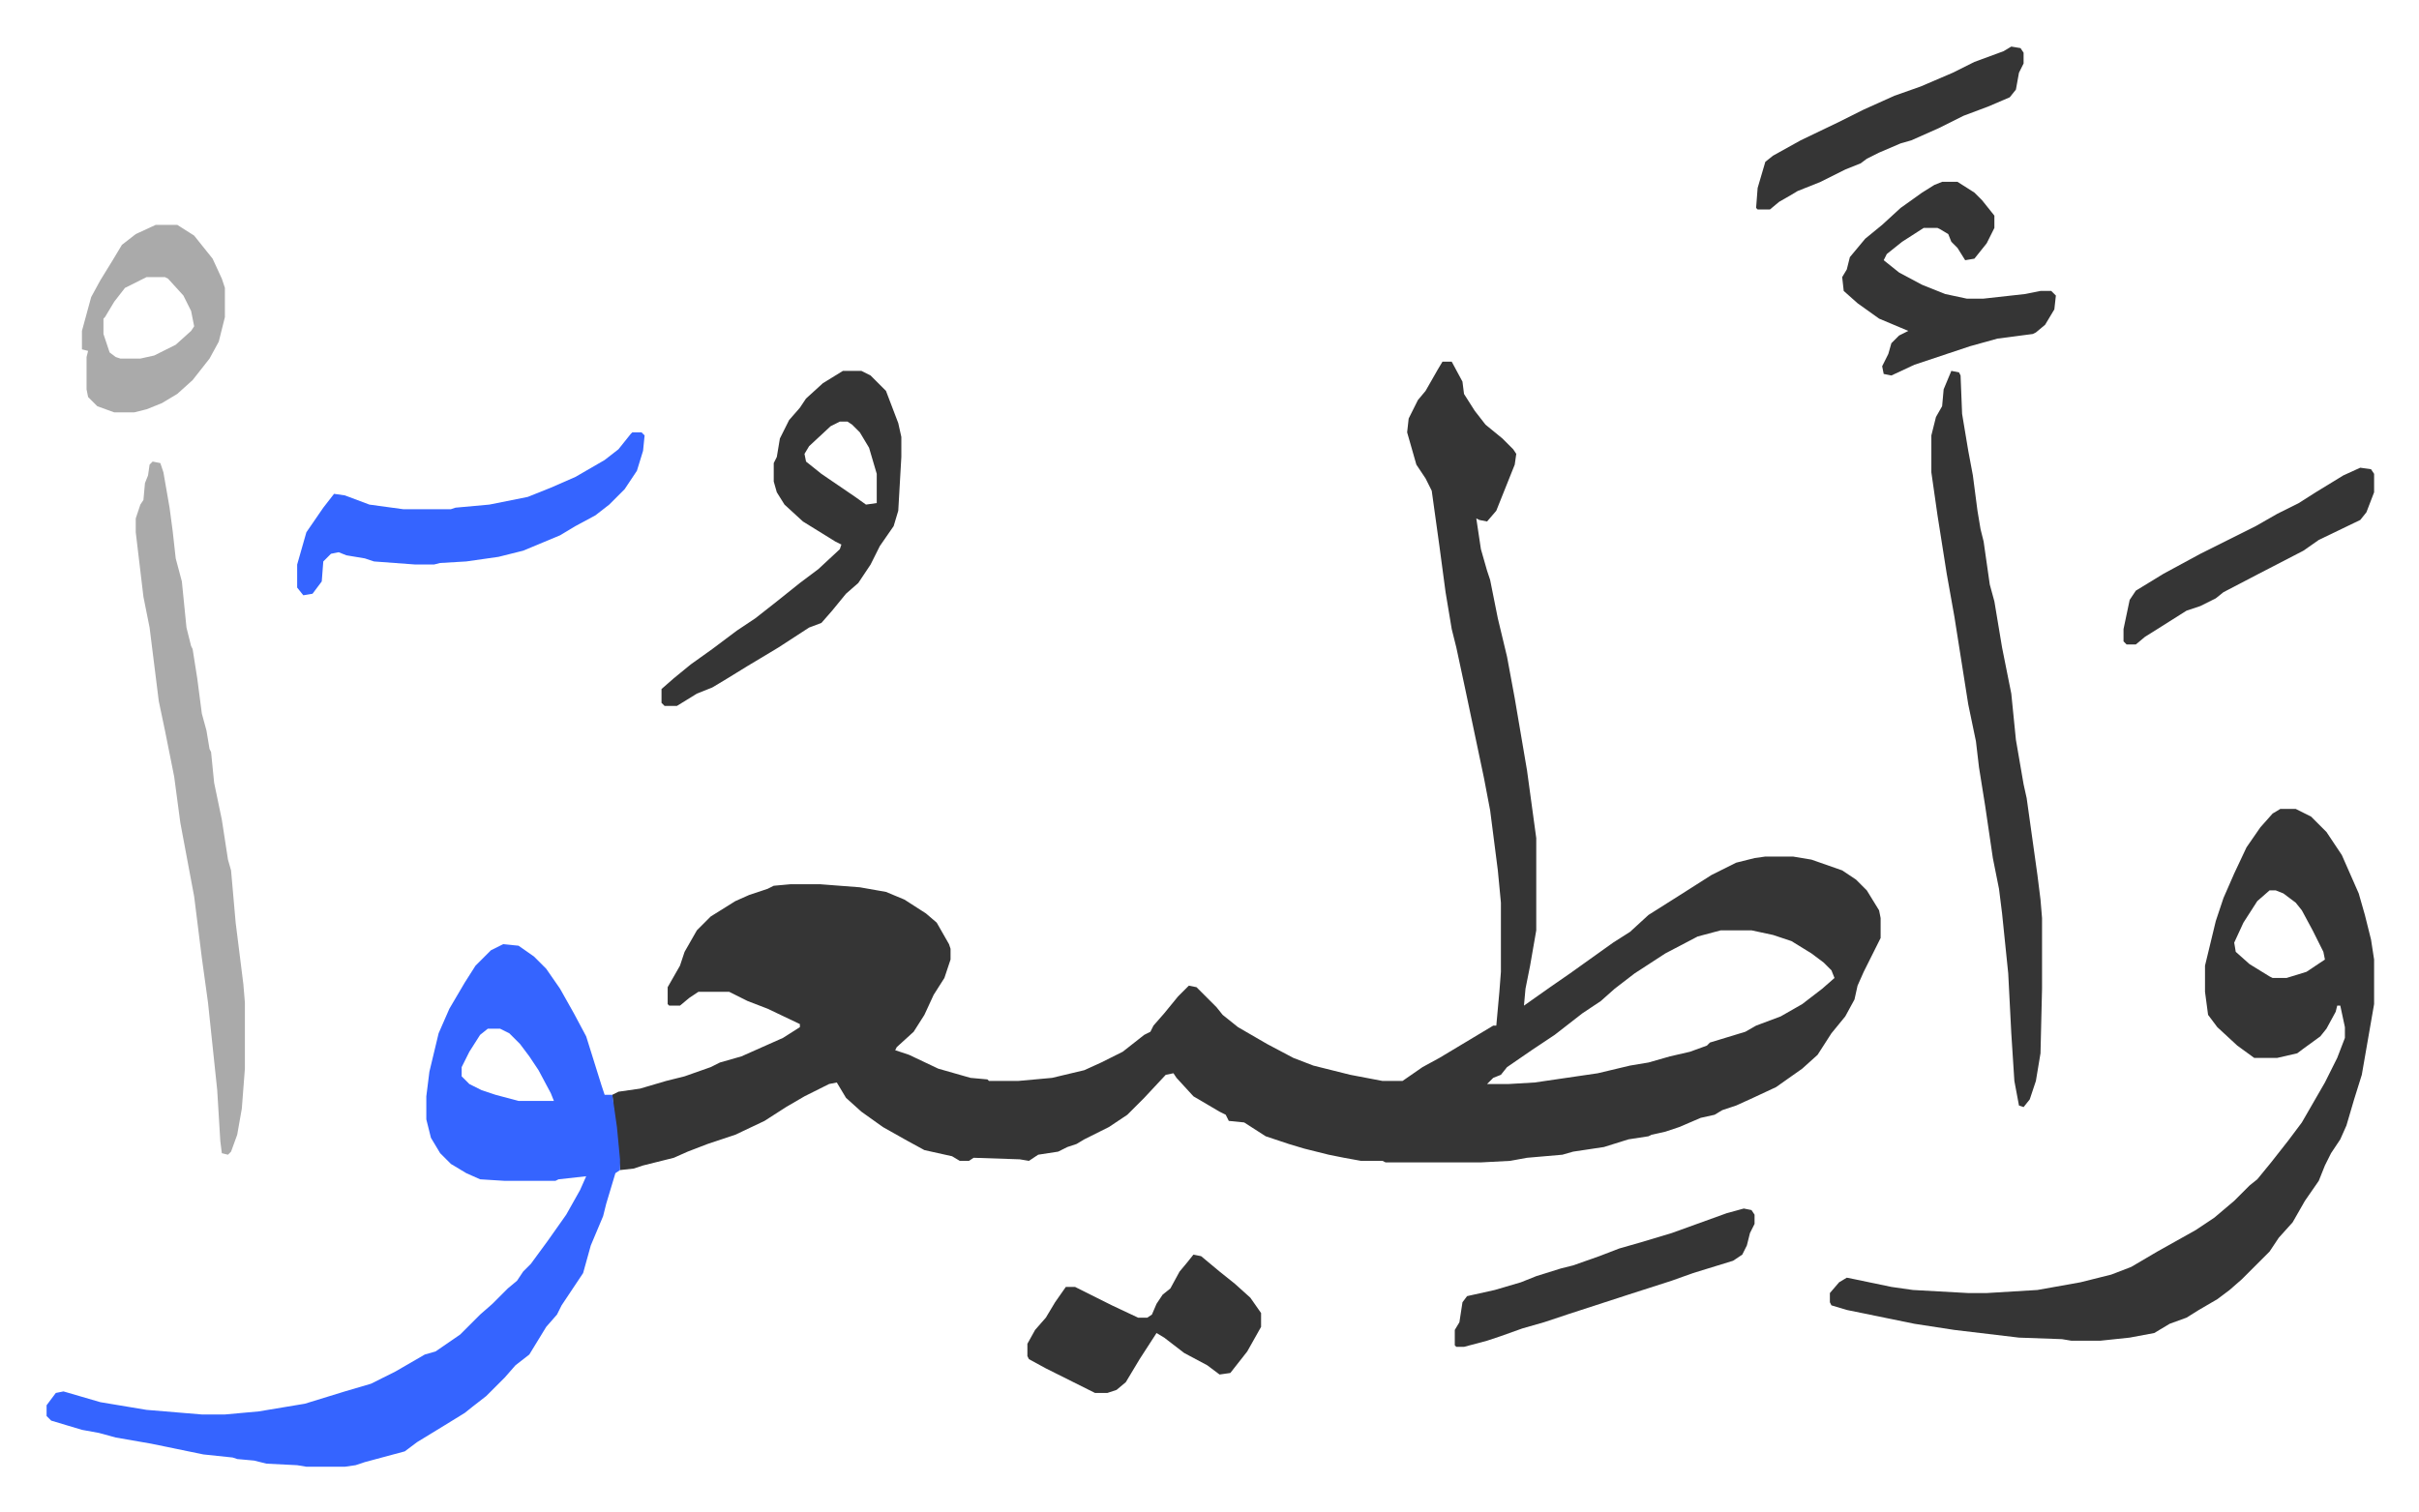
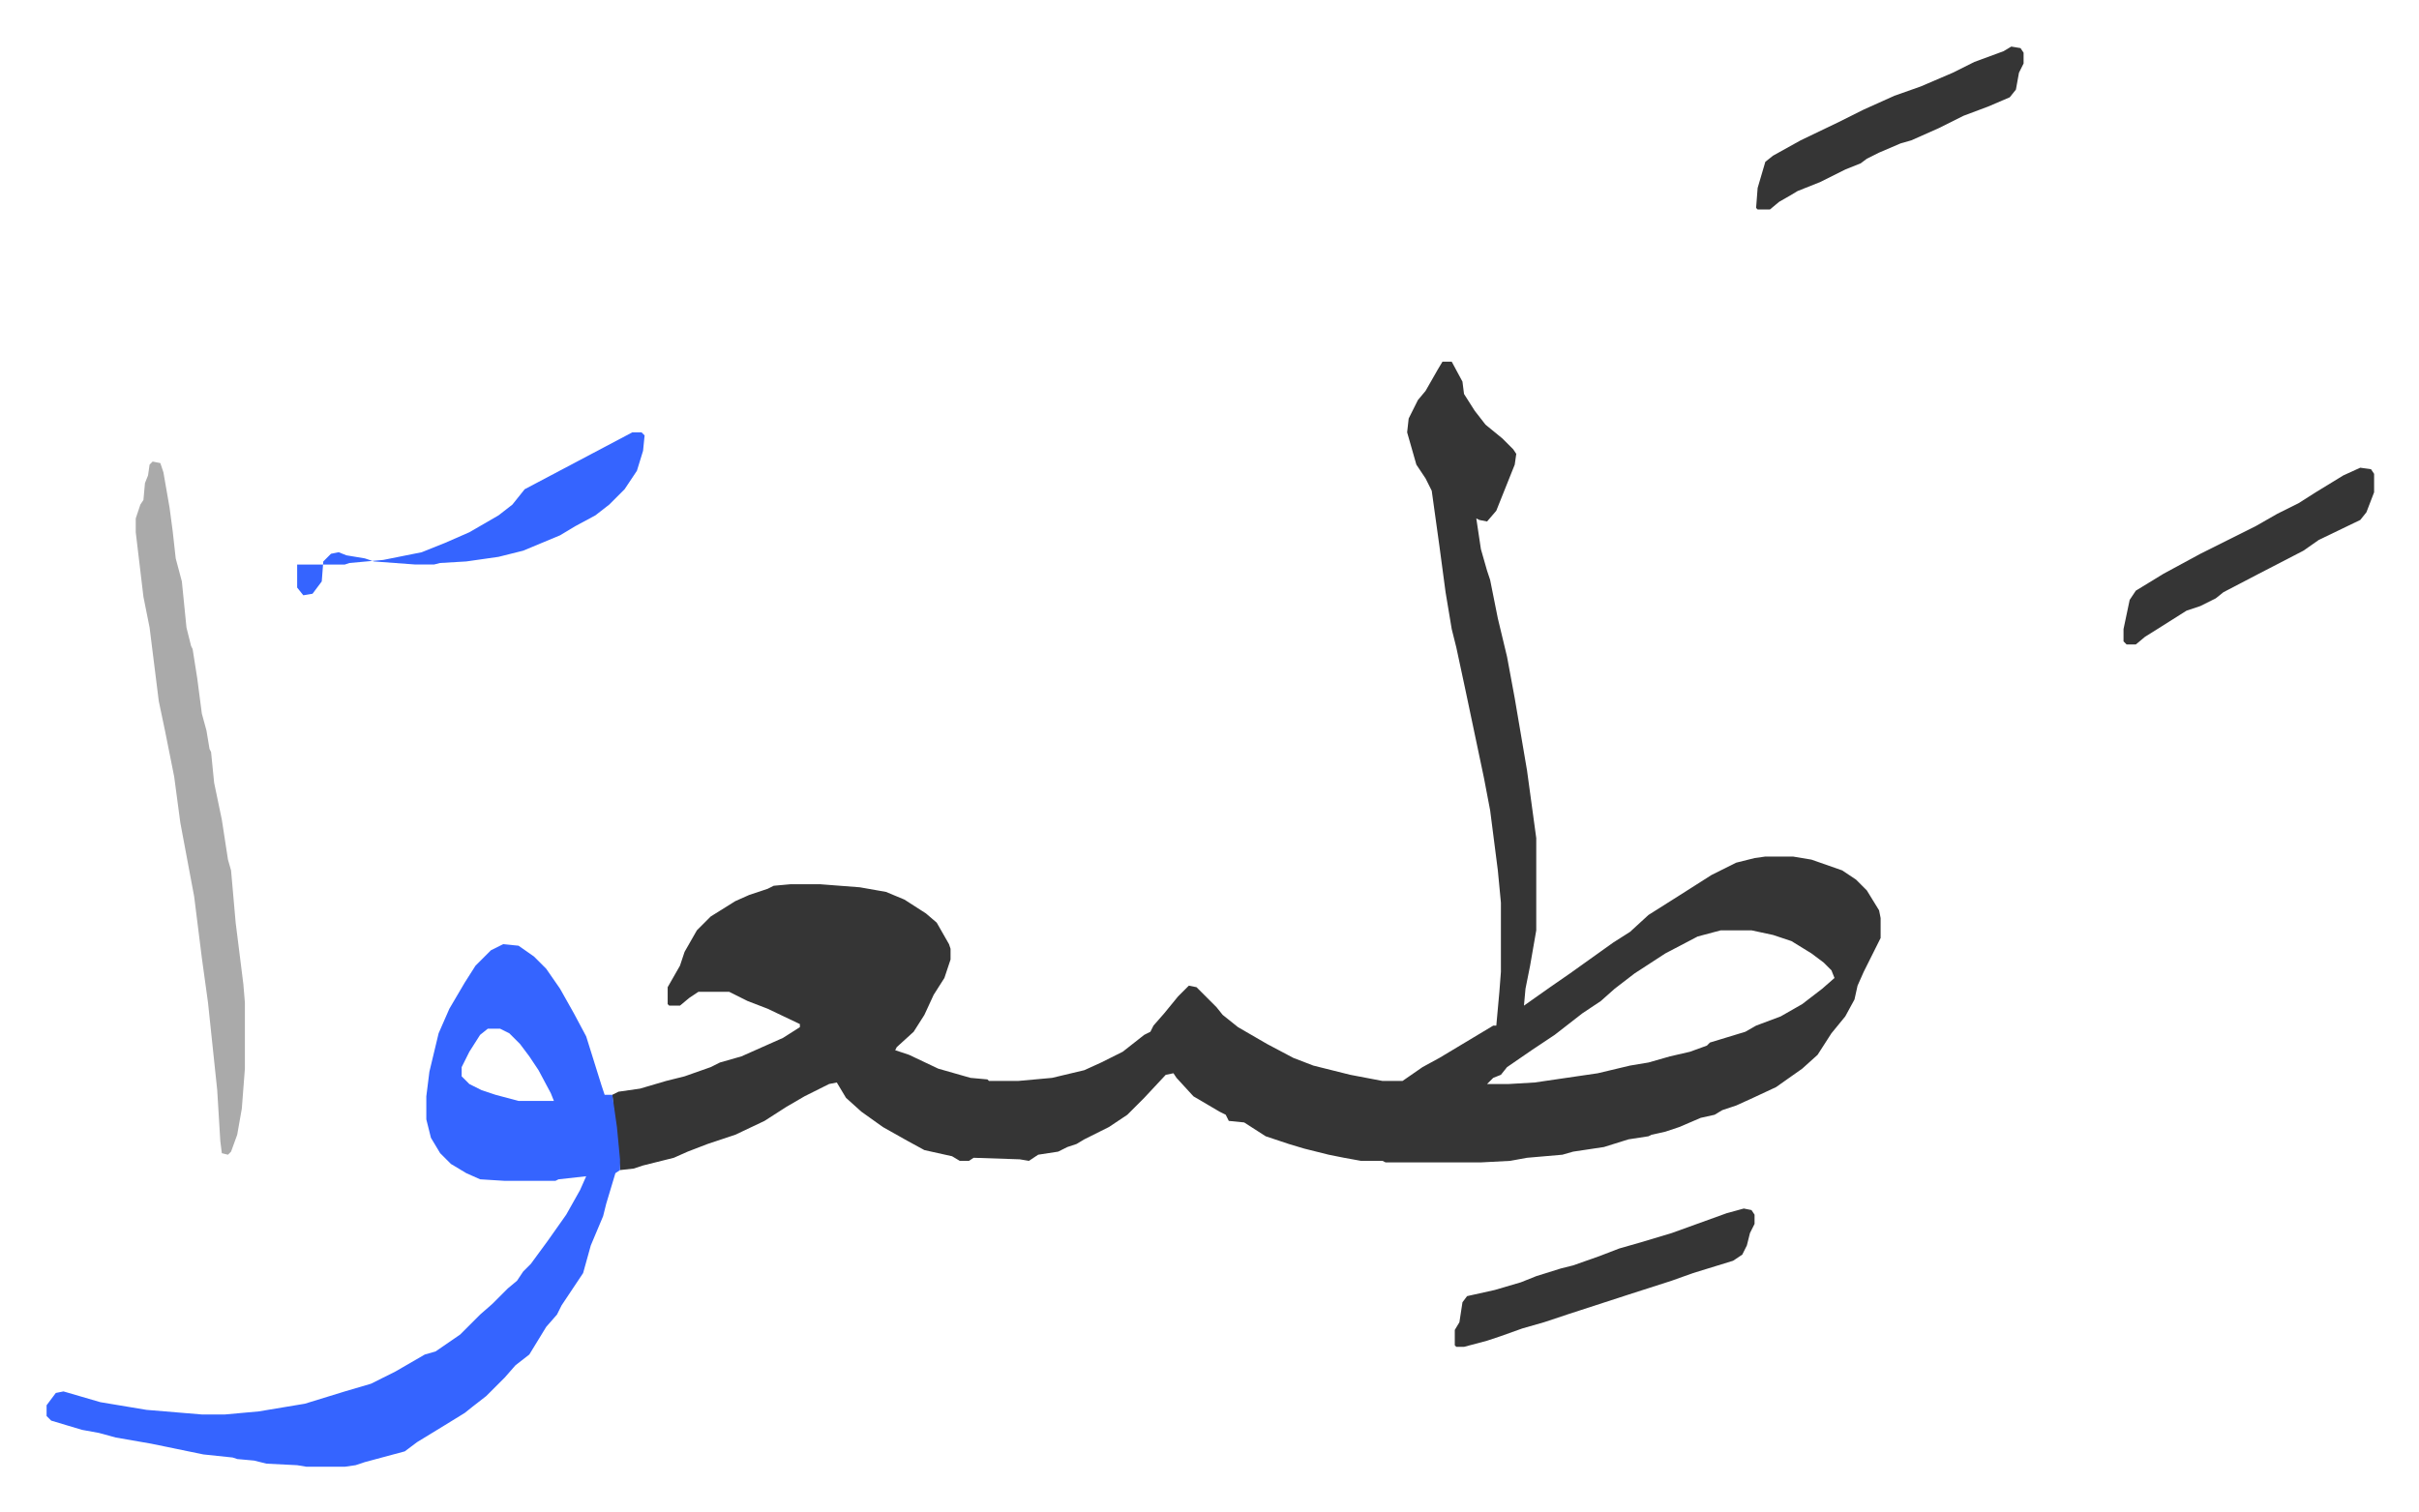
<svg xmlns="http://www.w3.org/2000/svg" viewBox="-30.3 218.7 1573.5 983.5">
  <path fill="#353535" id="rule_normal" d="M908 454h6l7 13 1 8 7 11 7 9 11 9 7 7 2 3-1 7-4 10-8 20-6 7-5-1-2-1 3 20 4 14 2 6 5 25 6 25 5 27 8 47 6 44v60l-4 23-3 15-1 11 17-12 13-9 14-10 14-10 11-7 12-11 19-12 22-14 16-8 12-3 7-1h18l12 2 20 7 9 6 7 7 8 13 1 5v13l-11 22-4 9-2 9-6 11-9 11-9 14-10 9-17 12-15 7-11 5-9 3-5 3-9 2-14 6-9 3-9 2-2 1-13 2-16 5-20 3-7 2-23 2-11 2-19 1h-62l-2-1h-14l-11-2-10-2-16-4-10-3-15-5-14-9-10-1-2-4-4-2-17-10-11-12-2-3-5 1-14 15-11 11-12 8-16 8-5 3-6 2-6 3-13 2-6 4-6-1-30-1-3 2h-6l-5-3-18-4-11-6-16-9-14-10-10-9-6-10-5 1-16 8-12 7-14 9-19 9-18 6-13 5-9 4-20 5-6 2-9 1-4-38-1-11 4-2 14-2 17-5 12-3 17-6 6-3 14-4 27-12 11-7v-2l-21-10-13-5-12-6h-20l-6 4-6 5h-7l-1-1v-11l8-14 3-9 8-14 9-9 16-10 9-4 12-4 4-2 11-1h19l26 2 17 3 12 5 14 9 7 6 8 14 1 3v7l-4 12-7 11-6 13-7 11-11 10-1 2 9 3 19 9 21 6 11 1 1 1h19l22-2 21-5 11-5 14-7 14-11 4-2 2-4 7-8 9-11 7-7 5 1 13 13 4 5 10 8 19 11 17 9 13 5 24 6 21 4h13l13-9 11-6 20-12 15-9h2l2-22 1-13v-45l-2-21-5-39-4-21-12-57-6-28-3-12-4-24-4-30-5-36-4-8-6-9-6-21 1-9 6-12 5-6 8-14zm181 370-15 4-21 11-20 13-13 10-9 8-12 8-18 14-15 10-16 11-4 5-5 2-4 4h14l17-1 41-6 21-5 12-2 14-4 13-3 11-4 2-2 23-7 7-4 16-6 14-8 13-10 8-7-2-5-5-5-8-6-13-8-12-4-14-3z" />
  <path fill="#3564ff" id="rule_madd_obligatory_4_5_vowels" d="m297 833 10 1 10 7 8 8 9 13 9 16 8 15 5 16 5 16 2 6h5l3 21 2 21v7l-3 2-6 20-2 8-8 19-5 18-14 21-3 6-7 8-11 18-9 7-7 8-12 12-9 7-5 4-13 8-18 11-8 6-26 7-6 2-7 1h-25l-6-1-20-1-8-2-11-1-3-1-19-2-34-7-23-4-11-3-11-2-20-6-3-3v-7l6-8 5-1 24 7 30 5 36 3h15l22-2 30-5 26-8 17-5 16-8 19-11 7-2 16-11 13-13 8-7 10-10 6-5 4-6 5-5 11-15 12-17 9-16 4-9-18 2-2 1h-33l-16-1-9-4-10-6-7-7-6-10-3-12v-15l2-16 6-25 7-16 10-17 7-11 10-10zm-10 55-5 4-7 11-5 10v6l5 5 8 4 9 3 15 4h23l-2-5-8-15-6-9-6-8-7-7-6-3z" />
-   <path fill="#353535" id="rule_normal" d="M1453 745h10l10 5 10 10 10 15 11 25 4 14 4 16 2 13v29l-8 46-5 16-5 17-4 9-6 9-4 8-4 10-9 13-8 14-9 10-6 9-18 18-8 7-8 6-12 7-8 5-11 4-10 6-16 3-19 2h-19l-6-1-28-1-42-5-26-4-44-9-10-3-1-2v-6l6-7 5-3 5 1 24 5 14 2 36 2h12l33-2 28-5 20-5 13-5 17-10 25-14 12-8 13-11 10-10 5-4 9-11 11-14 9-12 15-26 8-16 5-13v-7l-3-14h-2l-1 4-6 11-4 5-11 8-4 3-13 3h-15l-11-8-13-12-6-8-2-15v-17l7-29 5-15 7-16 8-17 9-13 8-9zm-7 53-8 7-9 14-6 13 1 6 9 8 13 8 2 1h9l13-4 9-6 3-2-1-5-7-14-7-13-4-5-8-6-5-2z" />
-   <path fill="#353535" id="rule_normal" d="m1239 460 5 1 1 2 1 25 4 24 3 16 3 23 2 12 2 8 4 28 3 11 5 30 6 30 3 30 5 29 2 9 7 50 2 16 1 12v46l-1 42-3 18-4 12-4 5-3-1-3-16-2-31-2-39-4-39-2-16-4-20-5-34-4-25-2-17-5-24-9-57-5-28-6-38-4-28v-24l3-12 4-7 1-11z" />
  <path fill="#aaa" id="rule_hamzat_wasl" d="m69 519 5 1 2 6 4 23 2 15 2 18 4 15 3 30 3 12 1 2 3 19 3 23 3 11 2 12 1 2 2 20 5 24 4 26 2 7 3 34 5 40 1 12v43l-2 26-3 17-4 11-2 2-4-1-1-8-2-33-6-57-4-29-5-40-3-16-6-32-4-30-6-30-4-19-6-48-4-20-5-42v-9l3-9 2-3 1-11 2-5 1-7z" />
-   <path fill="#353535" id="rule_normal" d="M518 460h12l6 3 10 10 8 21 2 9v13l-2 35-3 10-9 13-6 12-8 12-8 7-9 11-7 8-8 3-20 13-20 12-13 8-10 6-10 4-13 8h-8l-2-2v-9l8-7 11-9 14-10 16-12 12-8 14-11 15-12 12-9 14-13 1-3-4-2-21-13-12-11-5-8-2-7v-12l2-4 2-12 6-12 7-8 4-6 11-10zm-2 33-6 3-14 13-3 5 1 5 10 8 22 15 7 5 7-1v-19l-5-17-6-10-5-5-3-2z" />
-   <path fill="#3564ff" id="rule_madd_obligatory_4_5_vowels" d="M381 500h6l2 2-1 10-4 13-8 12-10 10-9 7-13 7-10 6-24 10-16 4-21 3-17 1-4 1h-12l-27-2-6-2-12-2-5-2-5 1-5 5-1 13-6 8-6 1-4-5v-15l6-21 11-16 7-9 7 1 16 6 22 3h31l3-1 22-2 25-5 15-6 16-7 19-11 9-7 8-10z" />
-   <path fill="#353535" id="rule_normal" d="M1233 337h10l11 7 5 5 8 10v8l-5 10-8 10-6 1-5-8-4-4-2-5-5-3-2-1h-9l-14 9-10 8-2 4 10 8 15 8 15 6 14 3h11l27-3 10-2h7l3 3-1 9-6 10-6 5-2 1-23 3-18 5-36 12-15 7-5-1-1-5 4-8 2-7 5-5 6-3-19-8-14-10-9-8-1-9 3-5 2-8 10-12 11-9 12-11 14-10 8-5zm-487 698 5 1 12 10 10 8 10 9 7 10v9l-9 16-11 14-7 1-8-6-15-8-13-10-5-3-11 17-9 15-6 5-6 2h-8l-16-8-16-8-11-6-1-2v-8l5-9 7-8 6-10 7-10h6l24 12 17 8h6l3-2 3-7 4-6 5-4 6-11 5-6z" />
-   <path fill="#aaa" id="rule_hamzat_wasl" d="M71 365h14l11 7 12 15 6 13 2 6v19l-4 16-6 11-11 14-10 9-10 6-10 4-8 2H44l-11-4-6-6-1-5v-21l1-4-4-1v-12l6-22 6-11 8-13 6-10 9-7zm-6 34-14 7-7 9-6 10-1 1v10l4 12 4 3 3 1h13l9-2 14-7 10-9 2-3-2-10-5-10-10-11-2-1z" />
+   <path fill="#3564ff" id="rule_madd_obligatory_4_5_vowels" d="M381 500h6l2 2-1 10-4 13-8 12-10 10-9 7-13 7-10 6-24 10-16 4-21 3-17 1-4 1h-12l-27-2-6-2-12-2-5-2-5 1-5 5-1 13-6 8-6 1-4-5v-15h31l3-1 22-2 25-5 15-6 16-7 19-11 9-7 8-10z" />
  <path fill="#353535" id="rule_normal" d="m1104 1005 5 1 2 3v6l-3 6-2 8-3 6-6 4-26 8-14 5-28 9-40 13-15 5-14 4-14 5-9 3-15 4h-5l-1-1v-10l3-5 2-13 3-4 18-4 17-5 10-4 16-5 8-2 17-6 13-5 14-4 20-6 36-13zm174-756 6 1 2 3v7l-3 6-2 11-4 5-14 6-16 6-16 8-18 8-7 2-14 6-8 4-4 3-10 4-16 8-15 6-5 3-7 4-6 5h-8l-1-1 1-13 5-17 5-4 18-10 25-12 16-8 20-9 17-6 21-9 14-7 19-7zm227 274 7 1 2 3v12l-5 13-4 5-27 13-10 7-29 15-23 12-5 4-10 5-9 3-19 12-8 5-6 5h-6l-2-2v-8l4-19 4-6 18-11 24-13 36-18 14-8 14-7 11-7 18-11z" />
</svg>